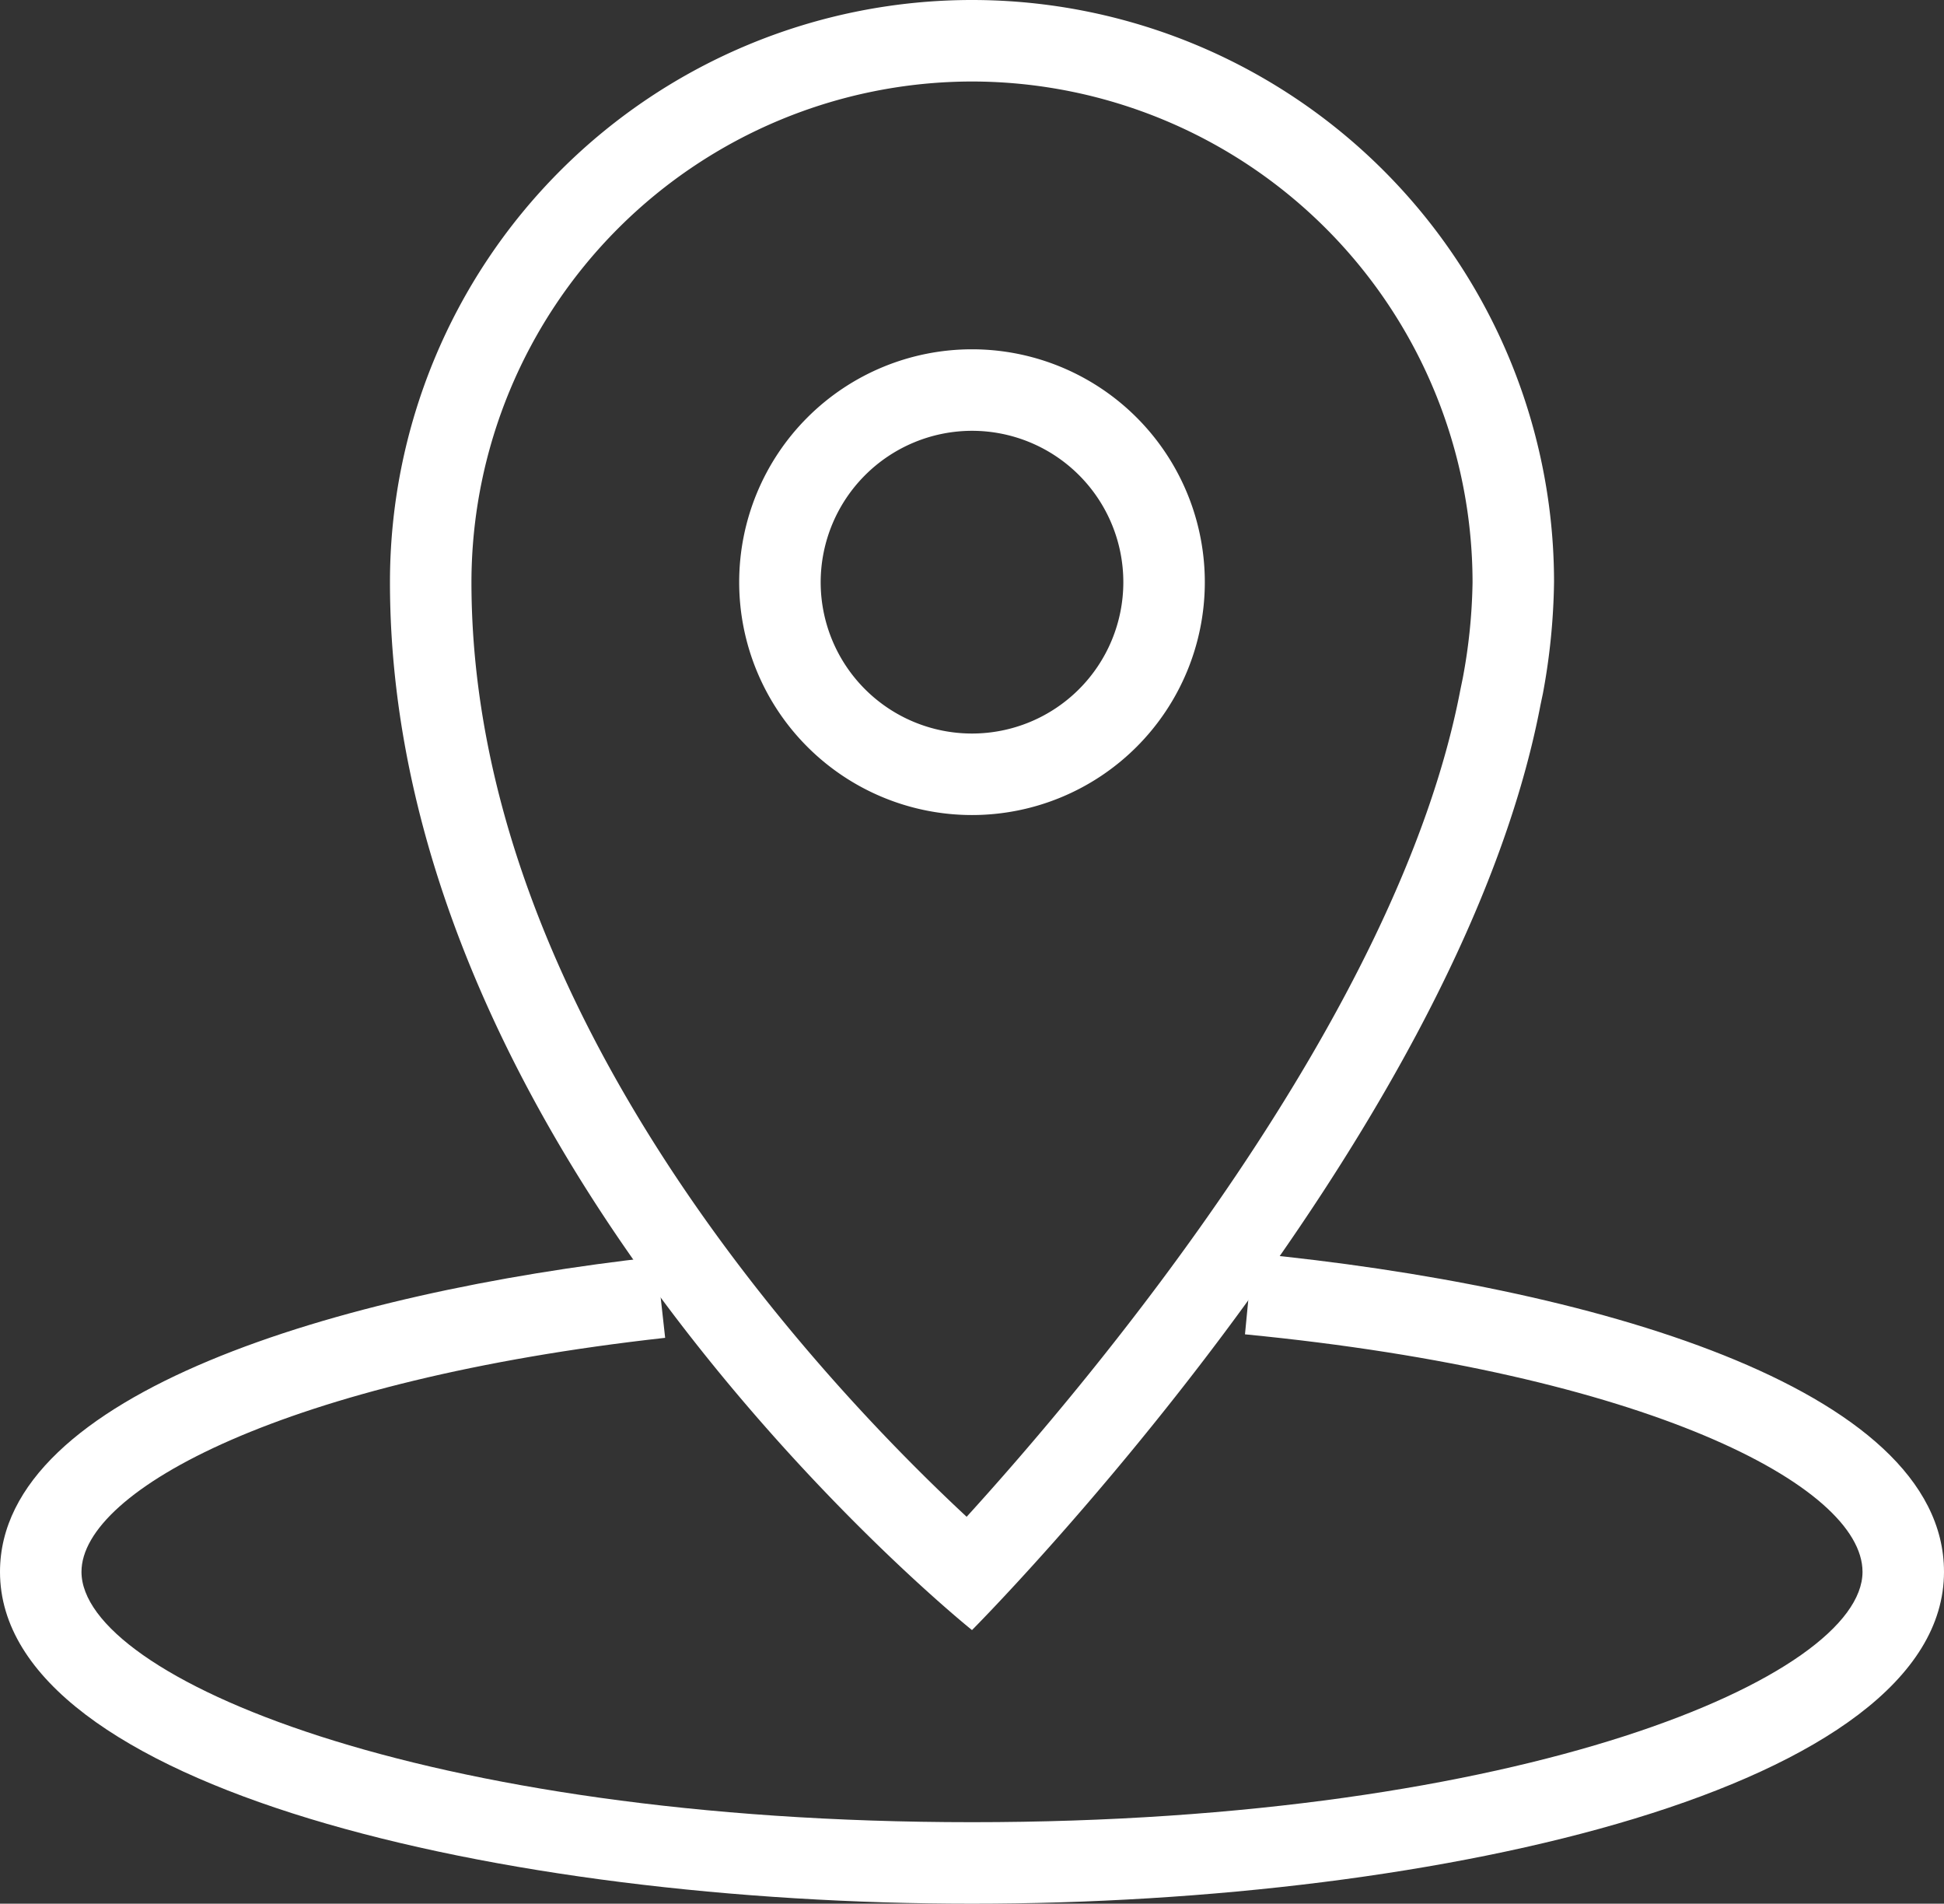
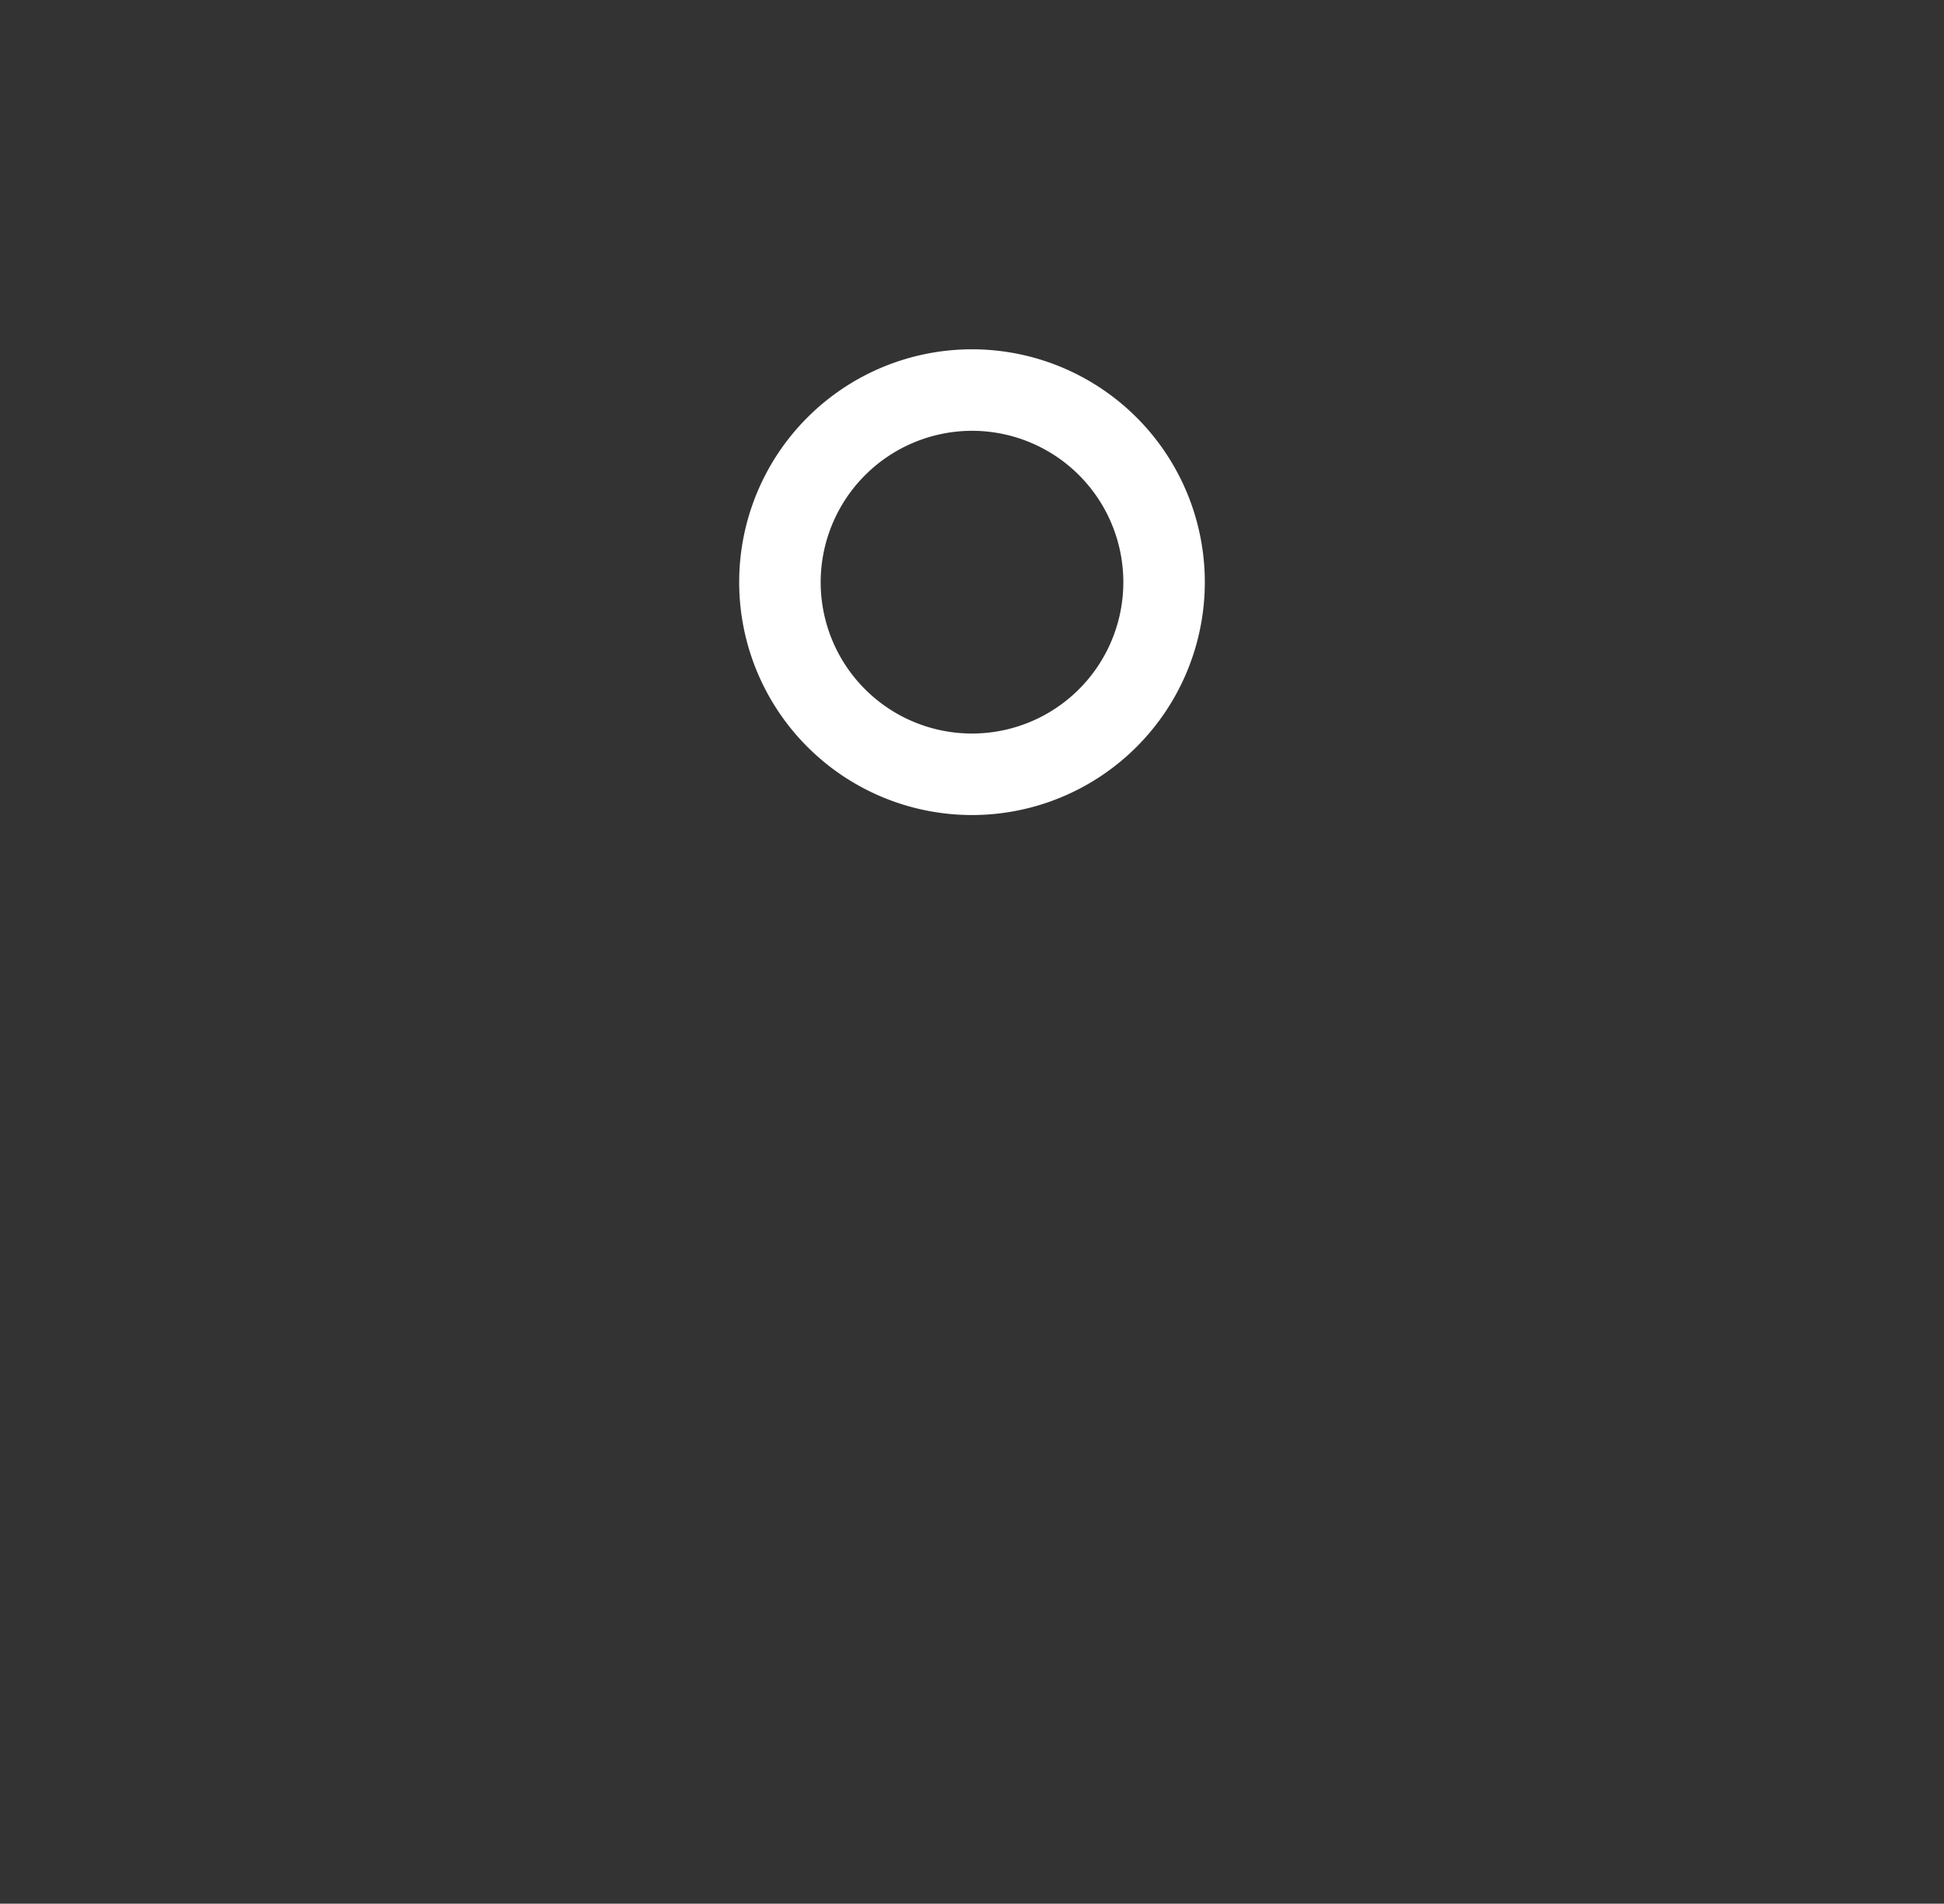
<svg xmlns="http://www.w3.org/2000/svg" width="16.7" height="16.35" viewBox="0 0 16.7 16.35">
  <rect x="0" y="0" width="16.7" height="16.35" fill="#333333" stroke="none" />
  <title>icon_access</title>
  <g id="レイヤー_2" data-name="レイヤー 2">
    <g id="レイヤー_1-2" data-name="レイヤー 1">
-       <path d="M8.35.7A4.305,4.305,0,0,1,12.65,5a4.795,4.795,0,0,1-.084.824l-.021.102c-.536,2.8-3.173,5.927-4.241,7.101C7.097,11.905,4.05,8.705,4.05,5A4.305,4.305,0,0,1,8.35.7m0-.7a5,5,0,0,0-5,5c0,5,5,9,5,9s4.161-4.171,4.883-7.942c.007-.034.014-.067.021-.1A5.58,5.58,0,0,0,13.35,5a5,5,0,0,0-5-5Z" style="fill:#fff" />
-       <path d="M8.35,16.35C4.302,16.35,0,15.351,0,13.5c0-1.533,2.912-2.402,5.637-2.705l.077.695C2.458,11.852.7,12.796.7,13.5c0,.898,2.91,2.15,7.65,2.15S16,14.398,16,13.5c0-.739-1.859-1.705-5.305-2.04l.067-.696C13.633,11.043,16.7,11.908,16.7,13.5,16.7,15.351,12.398,16.35,8.35,16.35Z" style="fill:#fff" />
      <path d="M8.35,3.7A1.3,1.3,0,1,1,7.05,5a1.302,1.302,0,0,1,1.3-1.3m0-.7a2,2,0,1,0,2,2,2,2,0,0,0-2-2Z" style="fill:#fff" />
    </g>
  </g>
</svg>